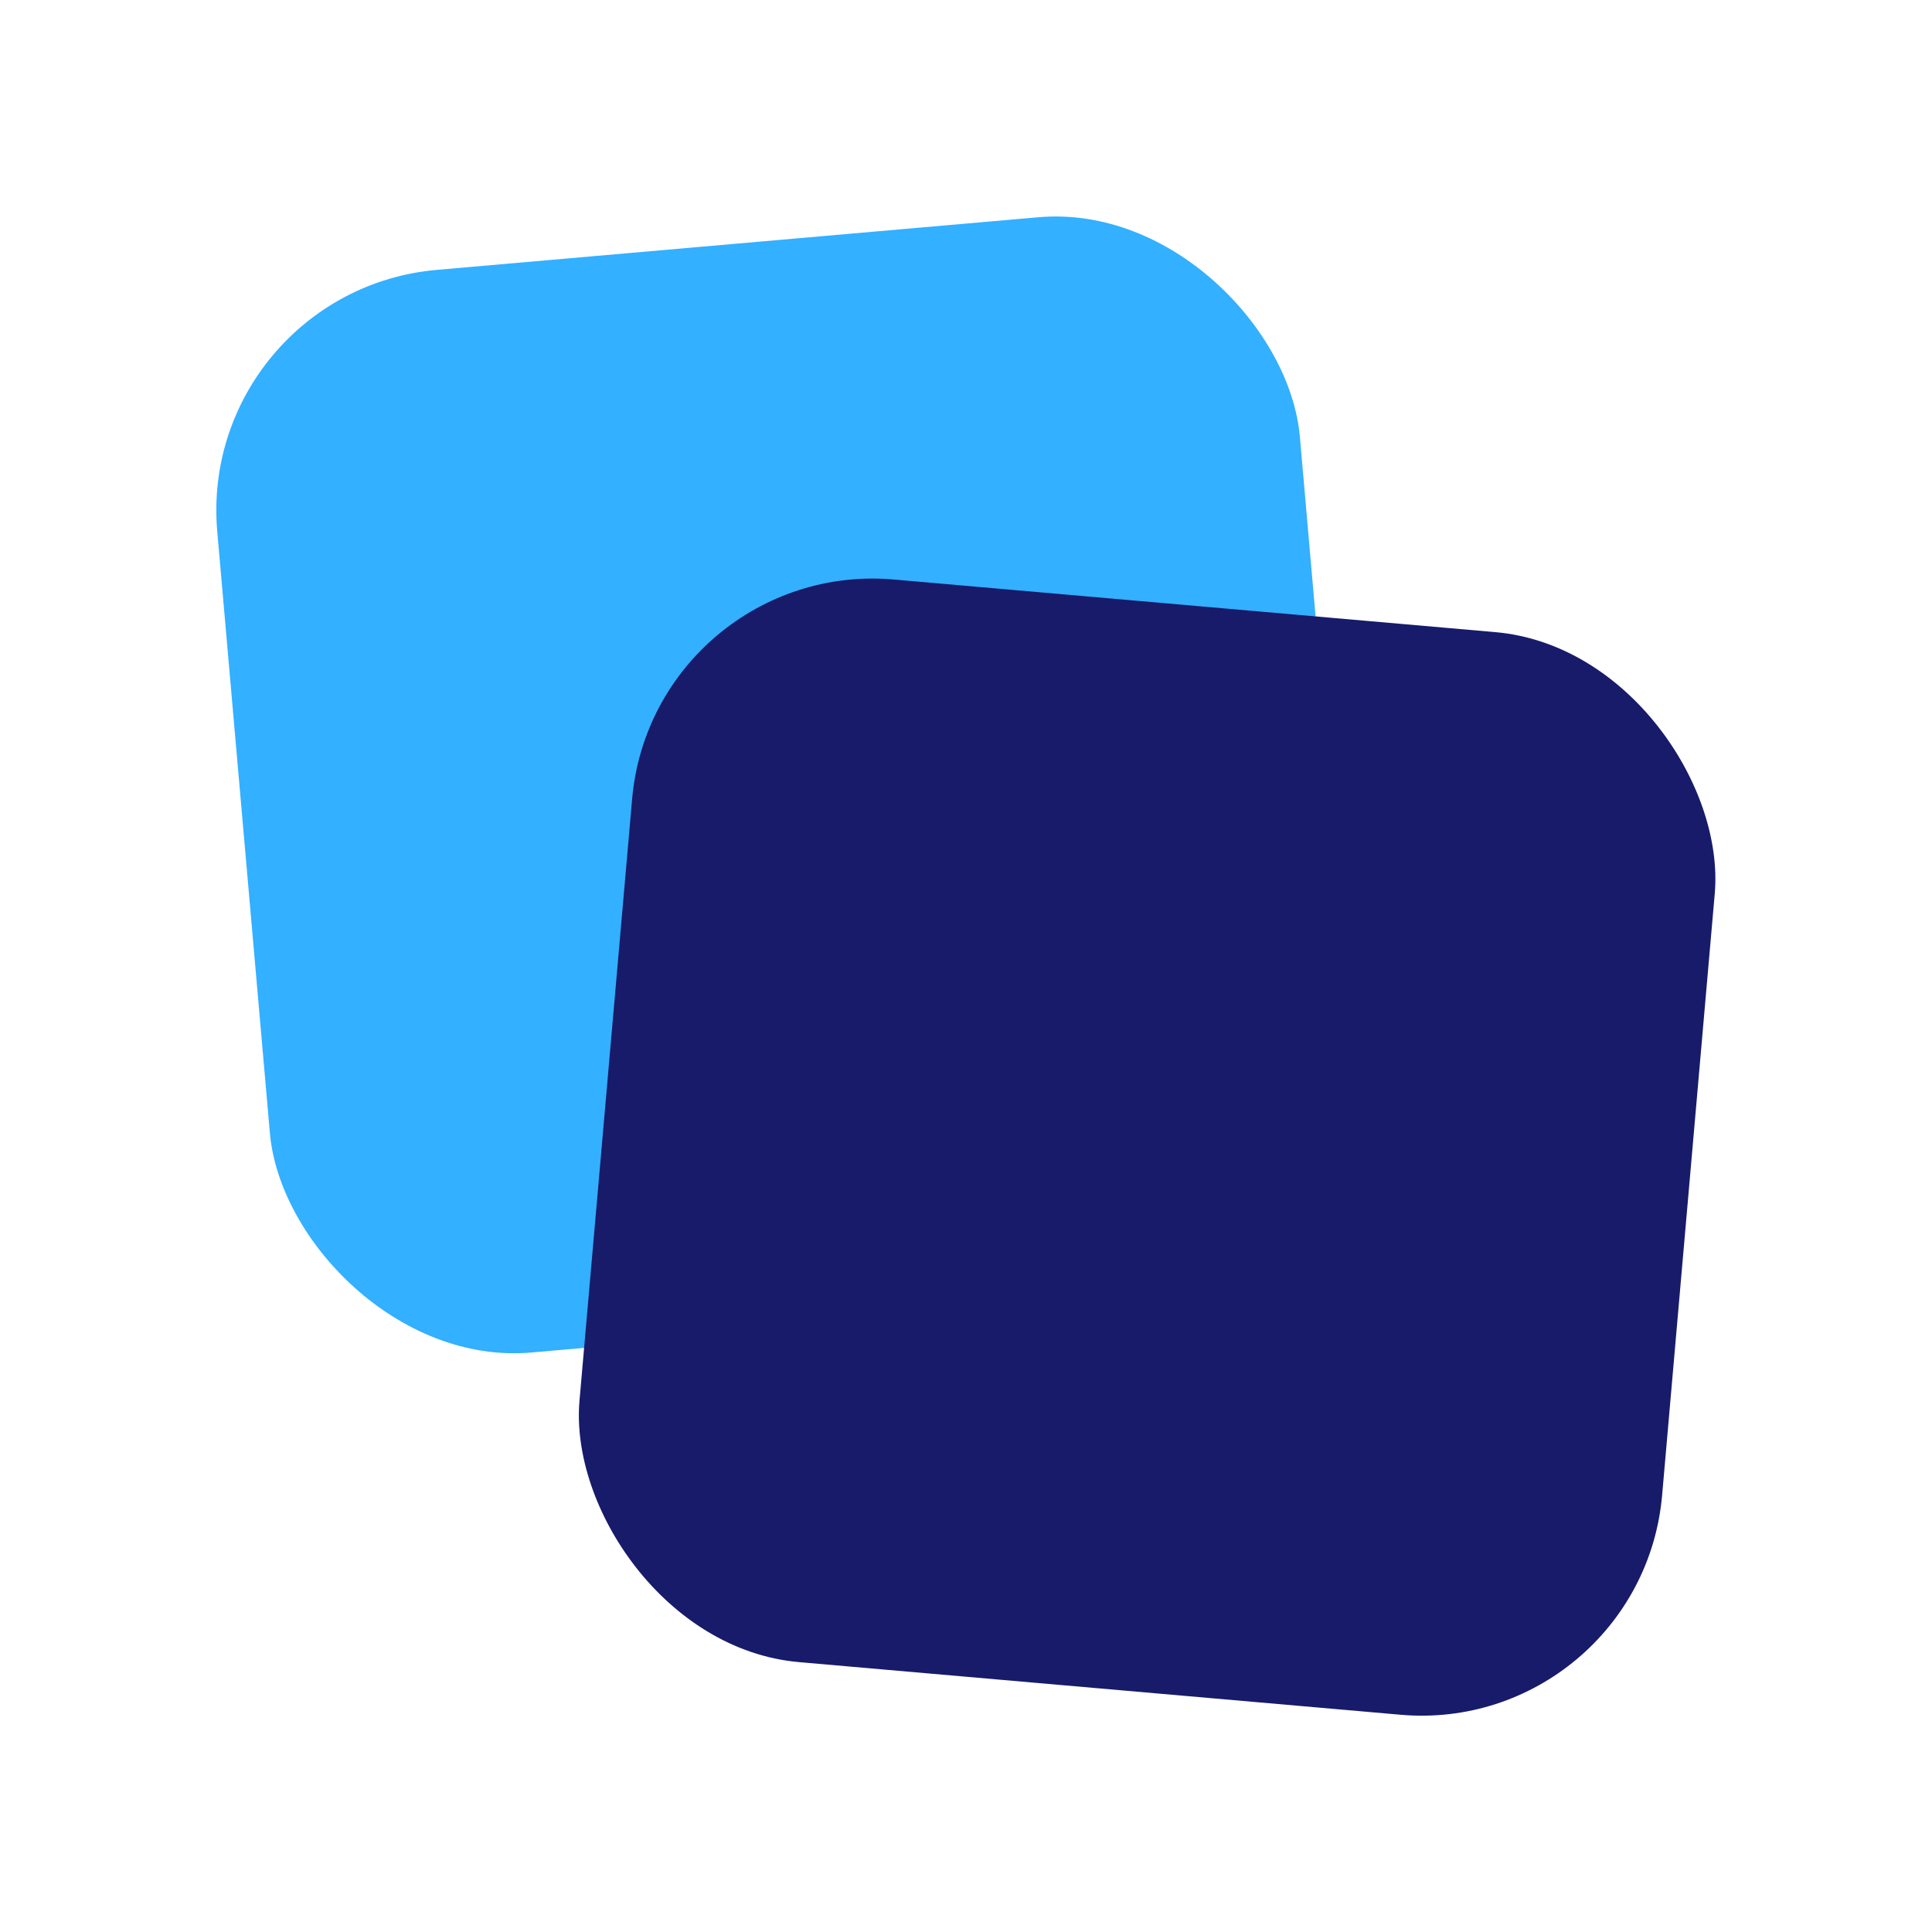
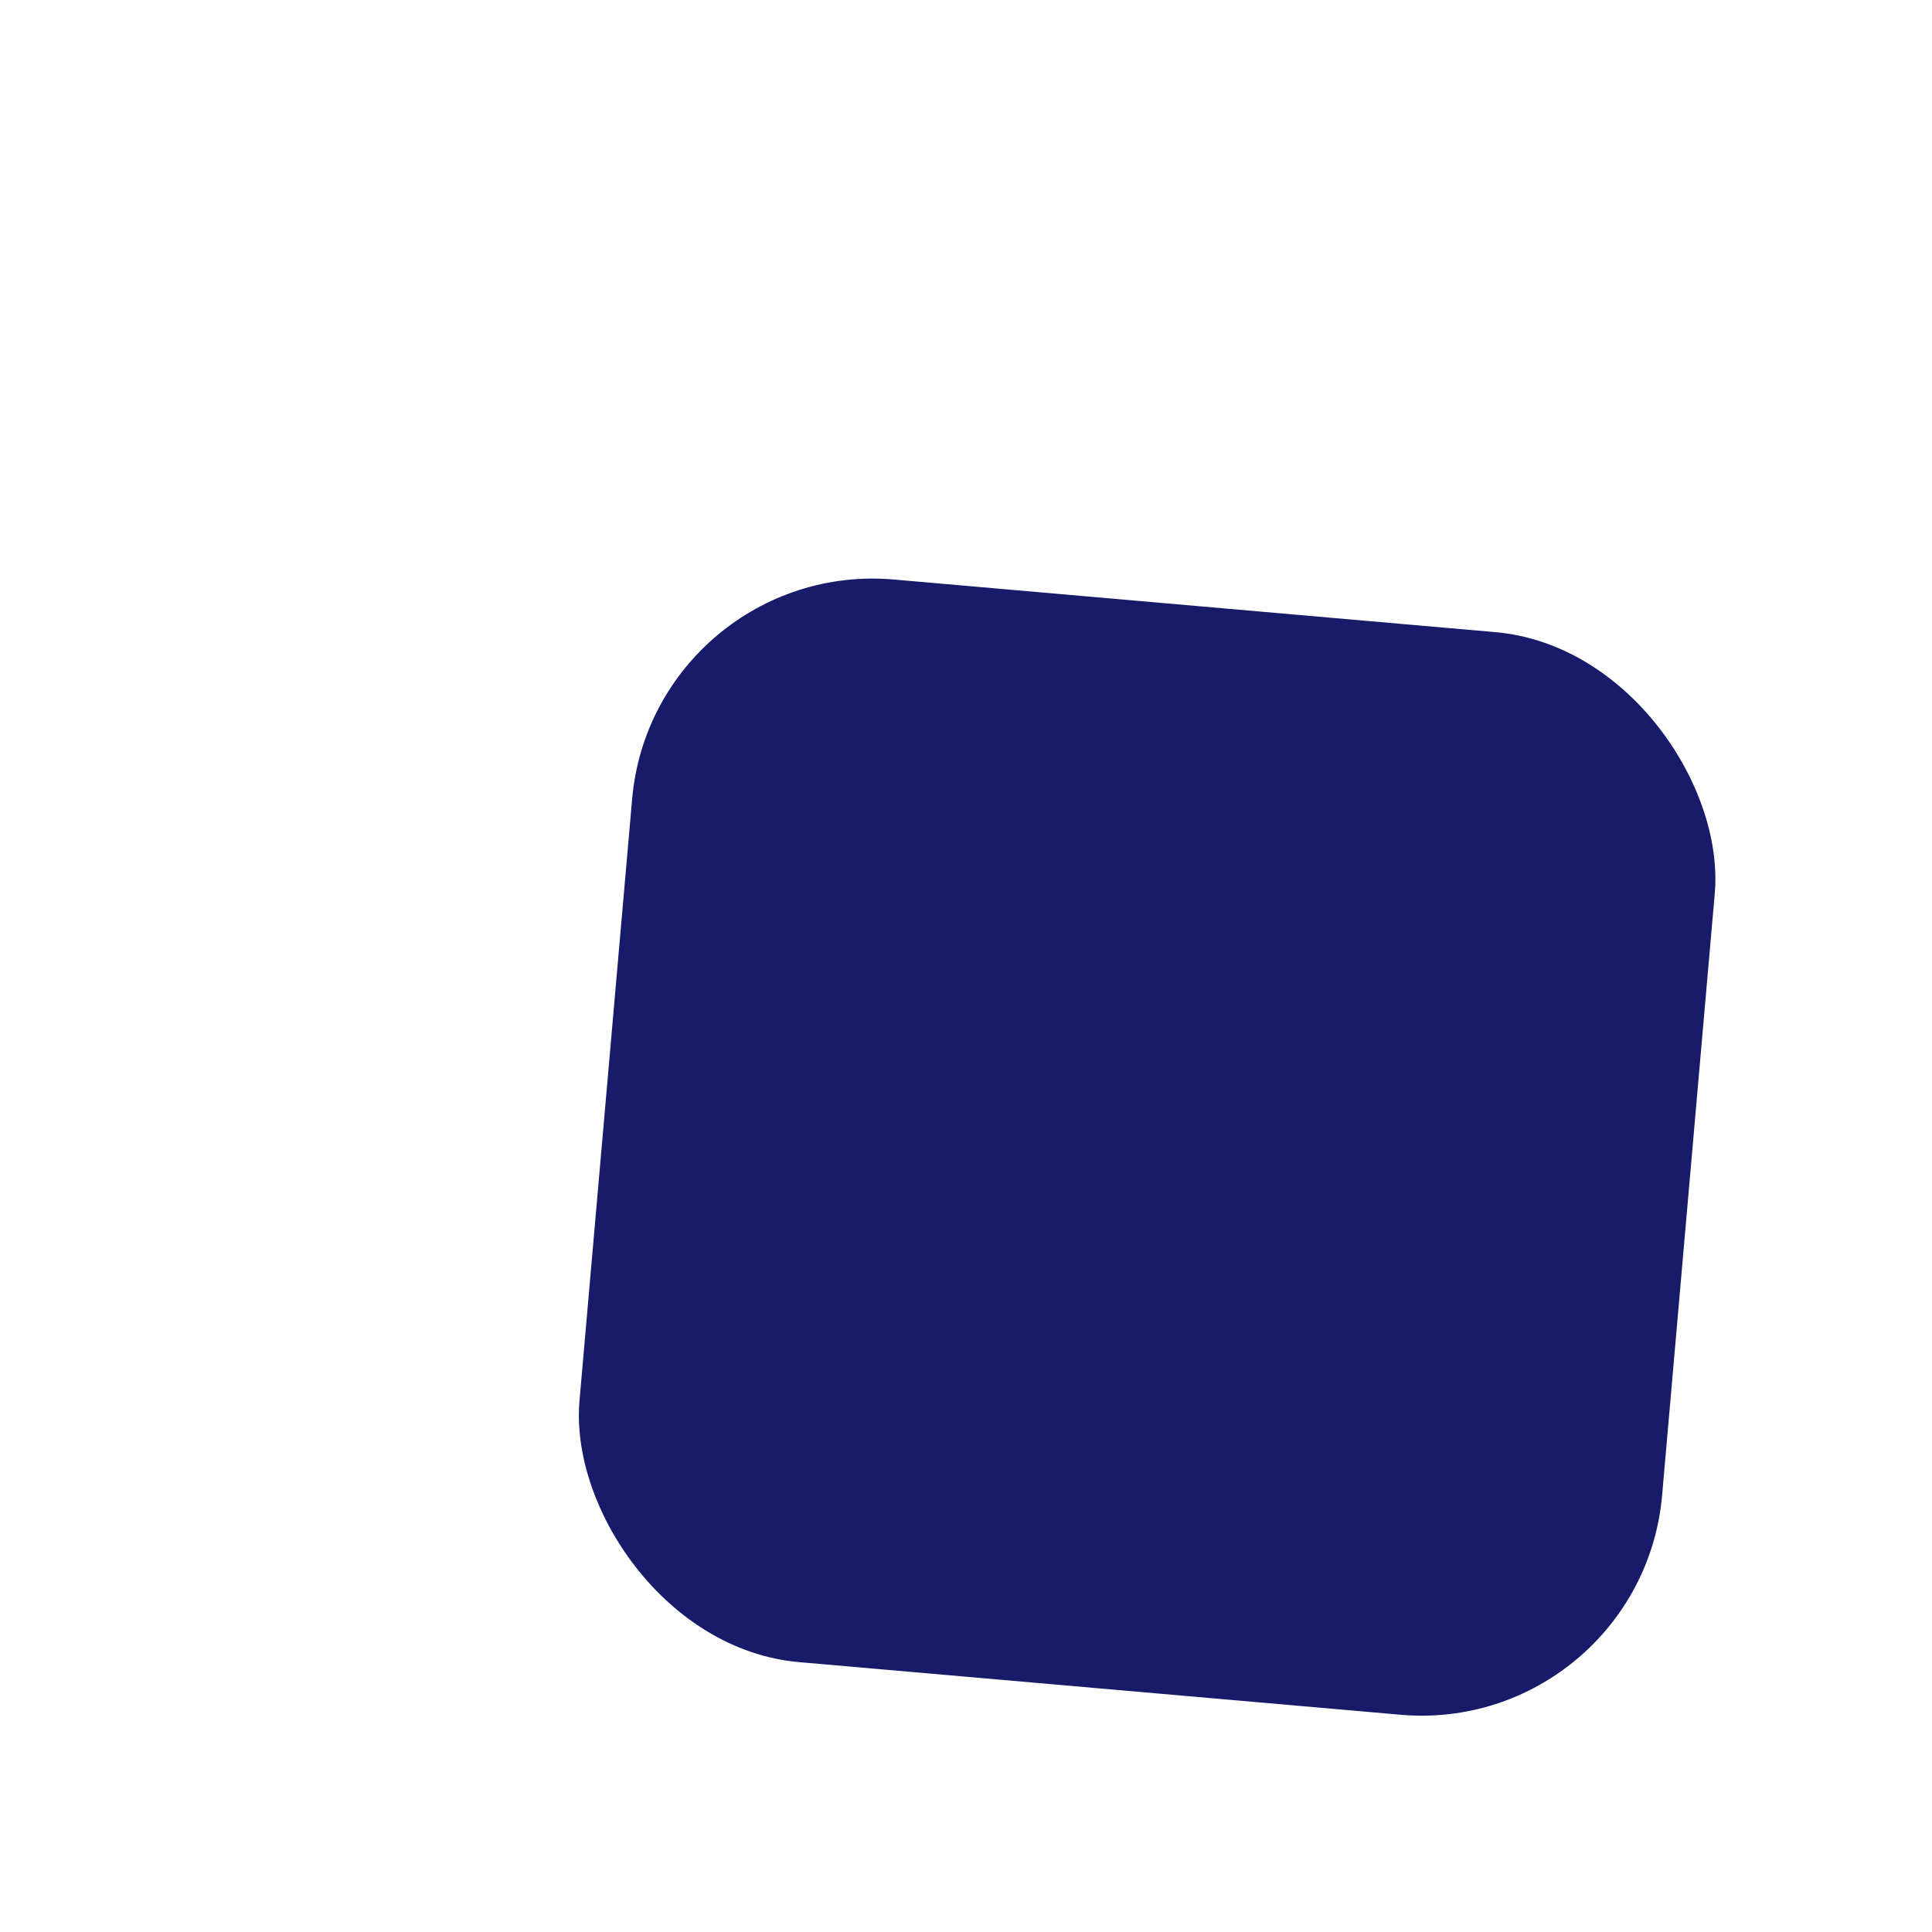
<svg xmlns="http://www.w3.org/2000/svg" width="32" height="32" viewBox="0 0 32 32" fill="none">
-   <rect x="4" y="4" width="18" height="18" rx="4" fill="#33b0ff" transform="rotate(-5 13 13)" />
  <rect x="10" y="10" width="18" height="18" rx="4" fill="#171b6a" transform="rotate(5 19 19)" />
</svg>